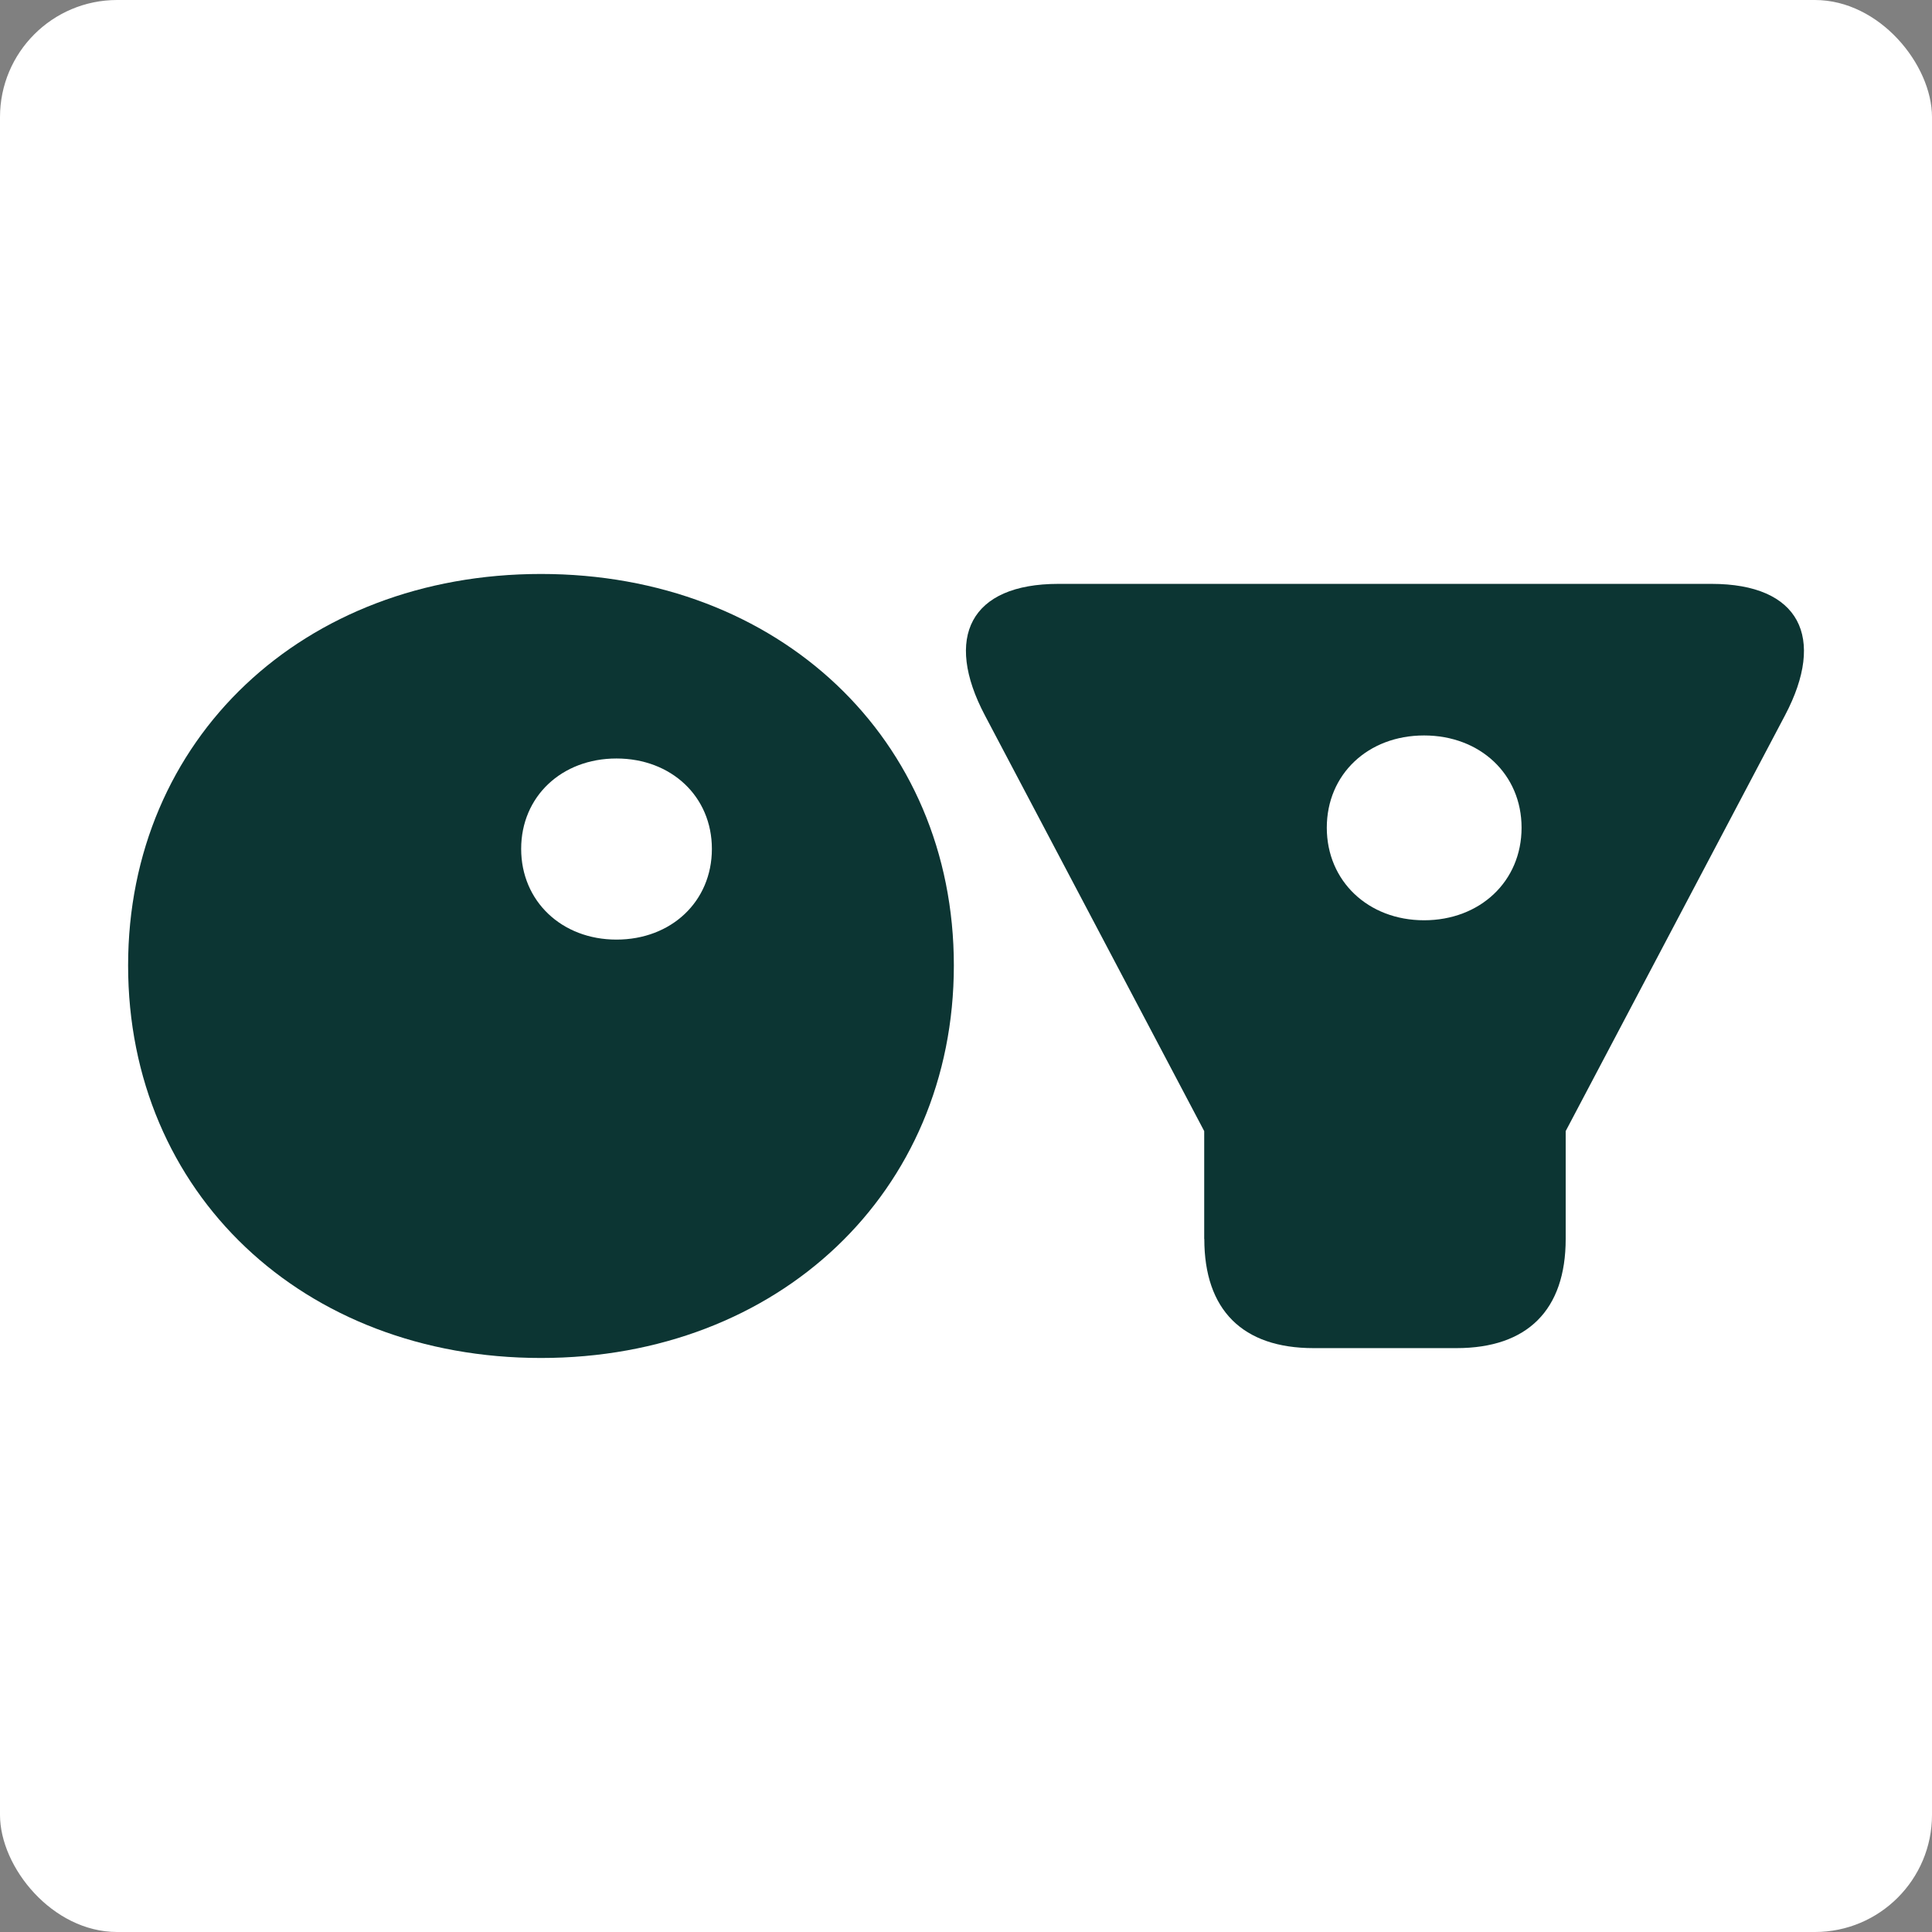
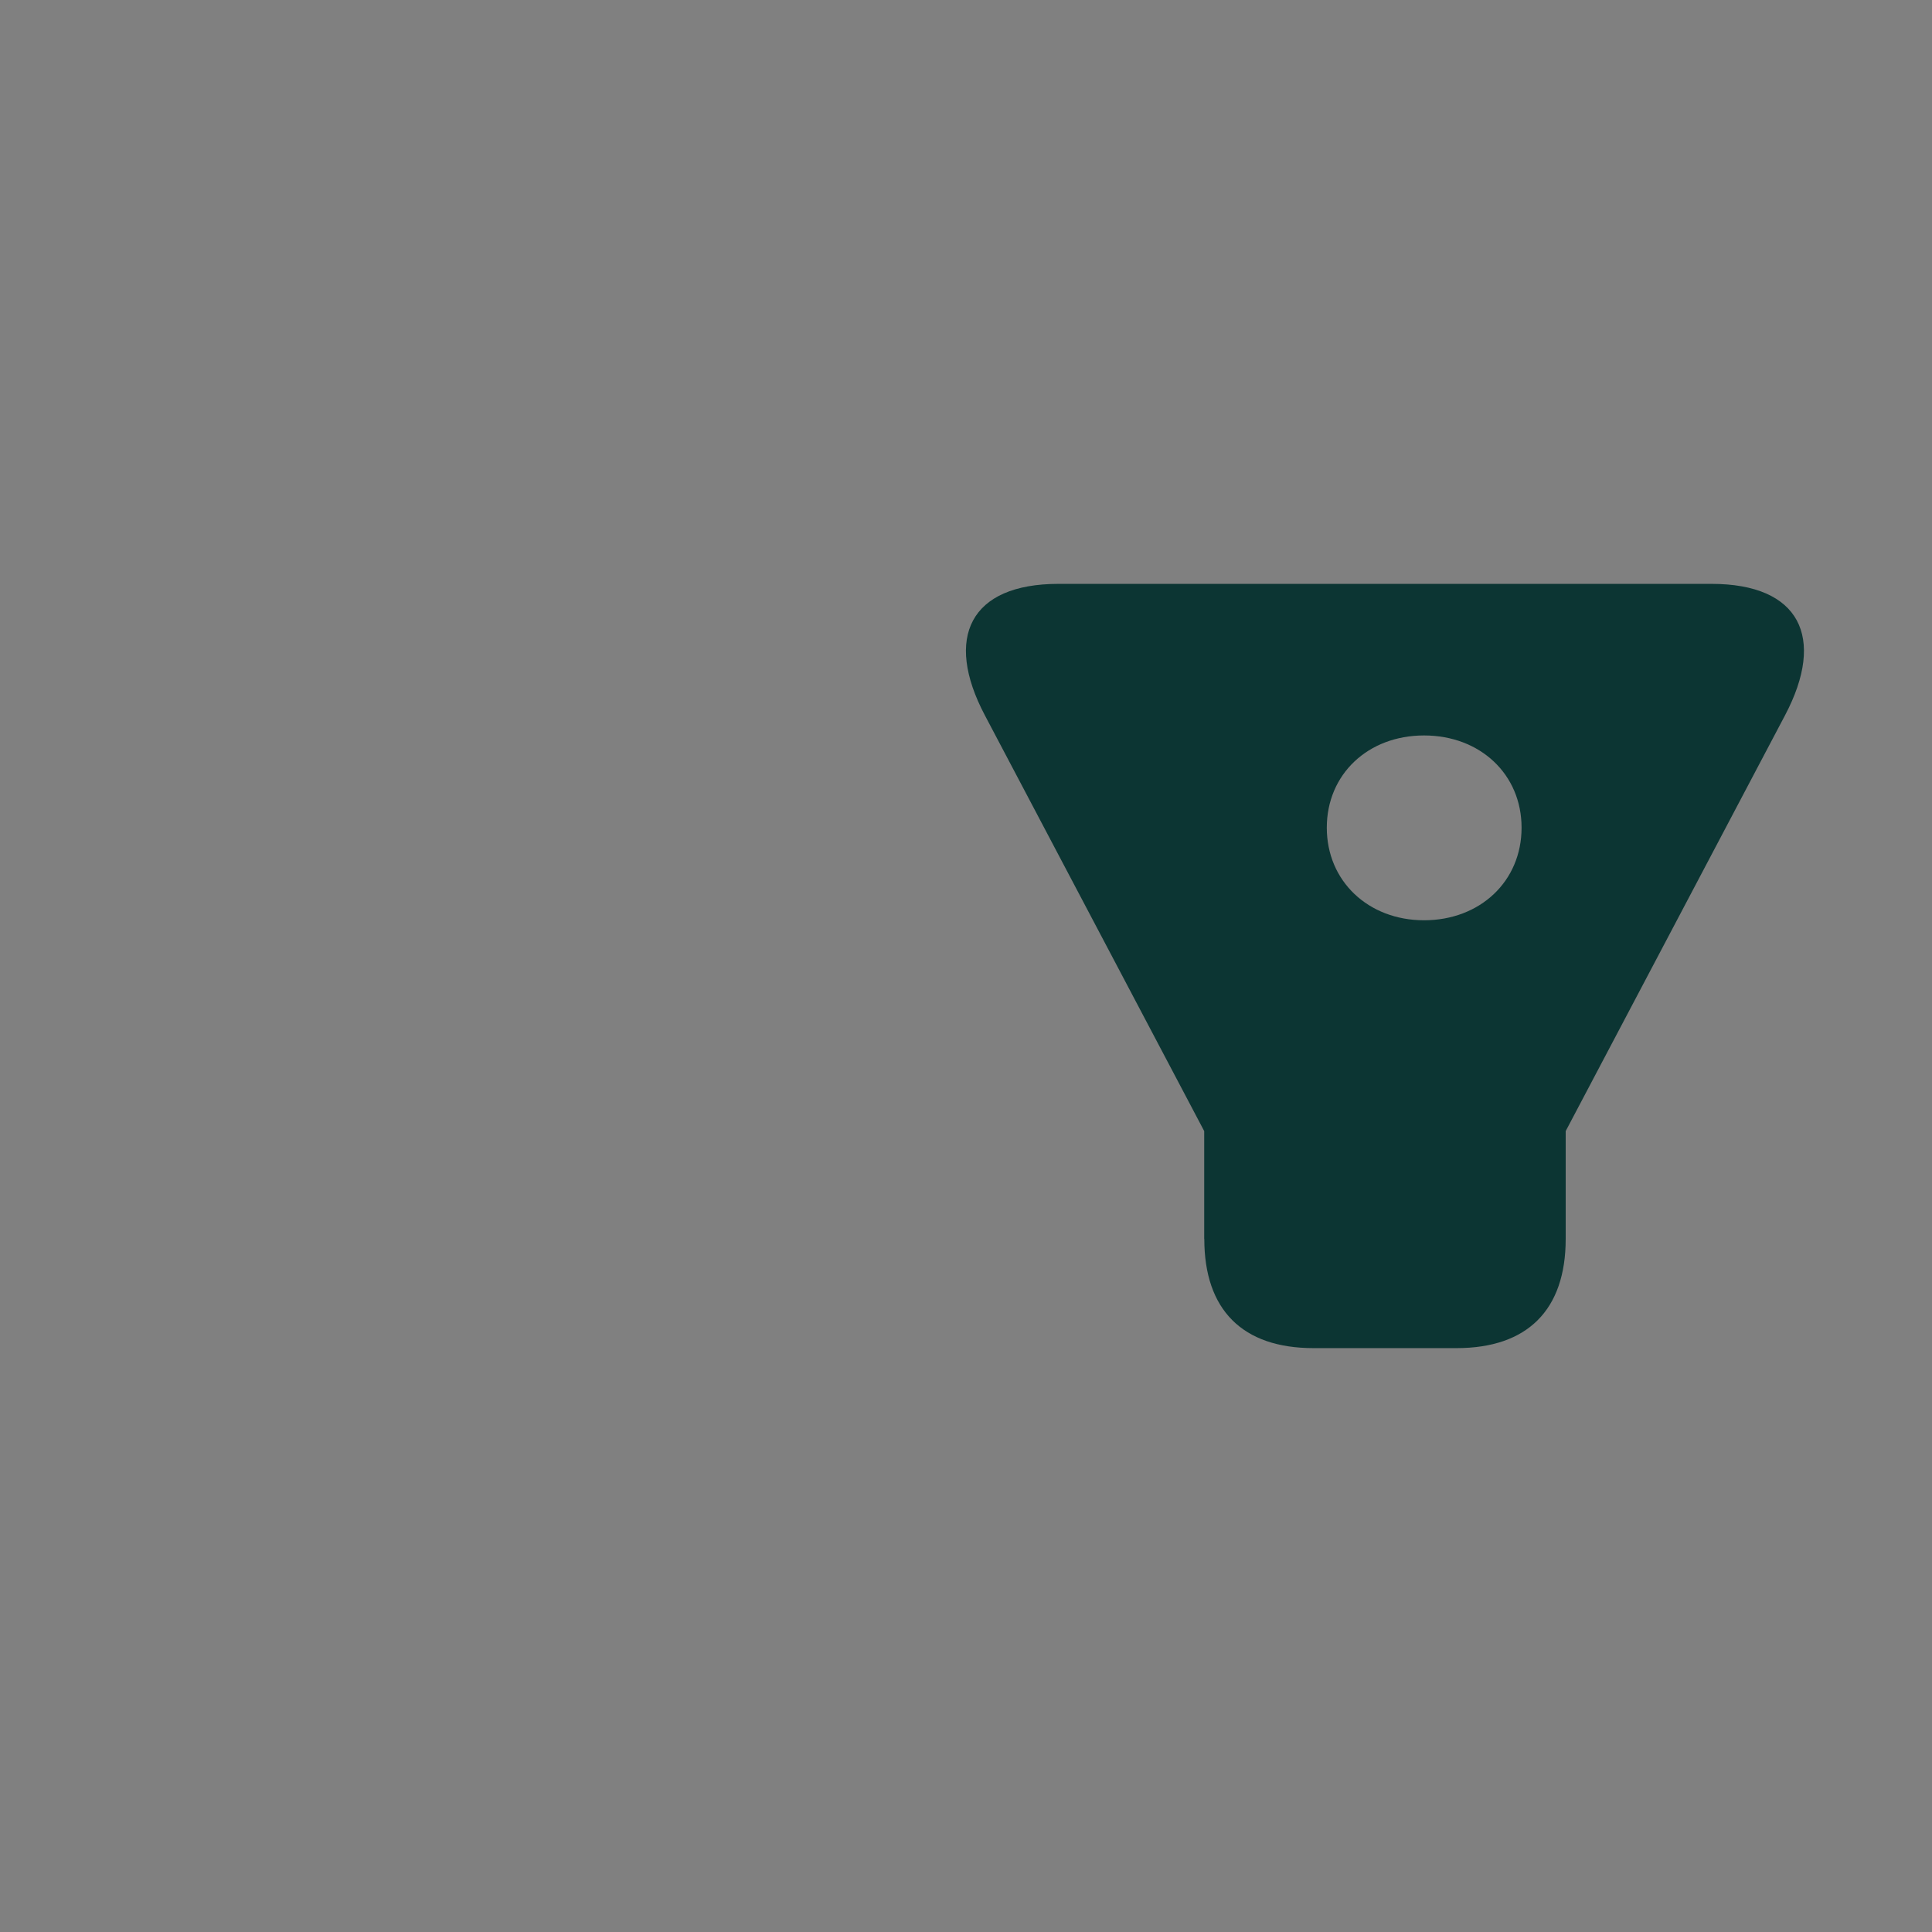
<svg xmlns="http://www.w3.org/2000/svg" id="Layer_2" data-name="Layer 2" viewBox="0 0 395.88 395.88">
  <rect x="0" y="0" width="395.88" height="395.88" fill="#808080" stroke="none" />
  <defs>
    <style>
      .cls-1 {
        fill: #0c3533;
      }

      .cls-1, .cls-2 {
        stroke-width: 0px;
      }

      .cls-2 {
        fill: #fff;
      }
    </style>
  </defs>
  <g id="Layer_1-2" data-name="Layer 1">
-     <rect class="cls-2" x="0" width="395.88" height="395.88" rx="24" ry="24" />
    <g>
-       <path class="cls-1" d="m26.25,197.83c0-46.46,35.94-80.22,84.6-80.22s84.6,33.75,84.6,80.22-35.94,80.43-84.6,80.43S26.25,244.51,26.25,197.83Zm119.62-23.89c0-10.72-8.31-18.52-19.55-18.52s-19.53,7.8-19.53,18.52,8.31,18.59,19.53,18.59,19.55-7.8,19.55-18.59Z" />
      <path class="cls-1" d="m246.75,253.87v-22.1l-44.94-85.19c-8.43-15.97-3.02-26.94,15.06-26.94h133.83c18.08,0,23.49,10.96,15.06,26.94l-44.94,85.19v22.1c0,14.54-7.83,22.37-22.37,22.37h-29.31c-14.54,0-22.37-7.83-22.37-22.37Zm65.03-84.27c0-10.94-8.48-18.9-19.98-18.9s-19.93,7.96-19.93,18.9,8.48,18.97,19.93,18.97,19.98-7.96,19.98-18.97Z" />
    </g>
  </g>
</svg>